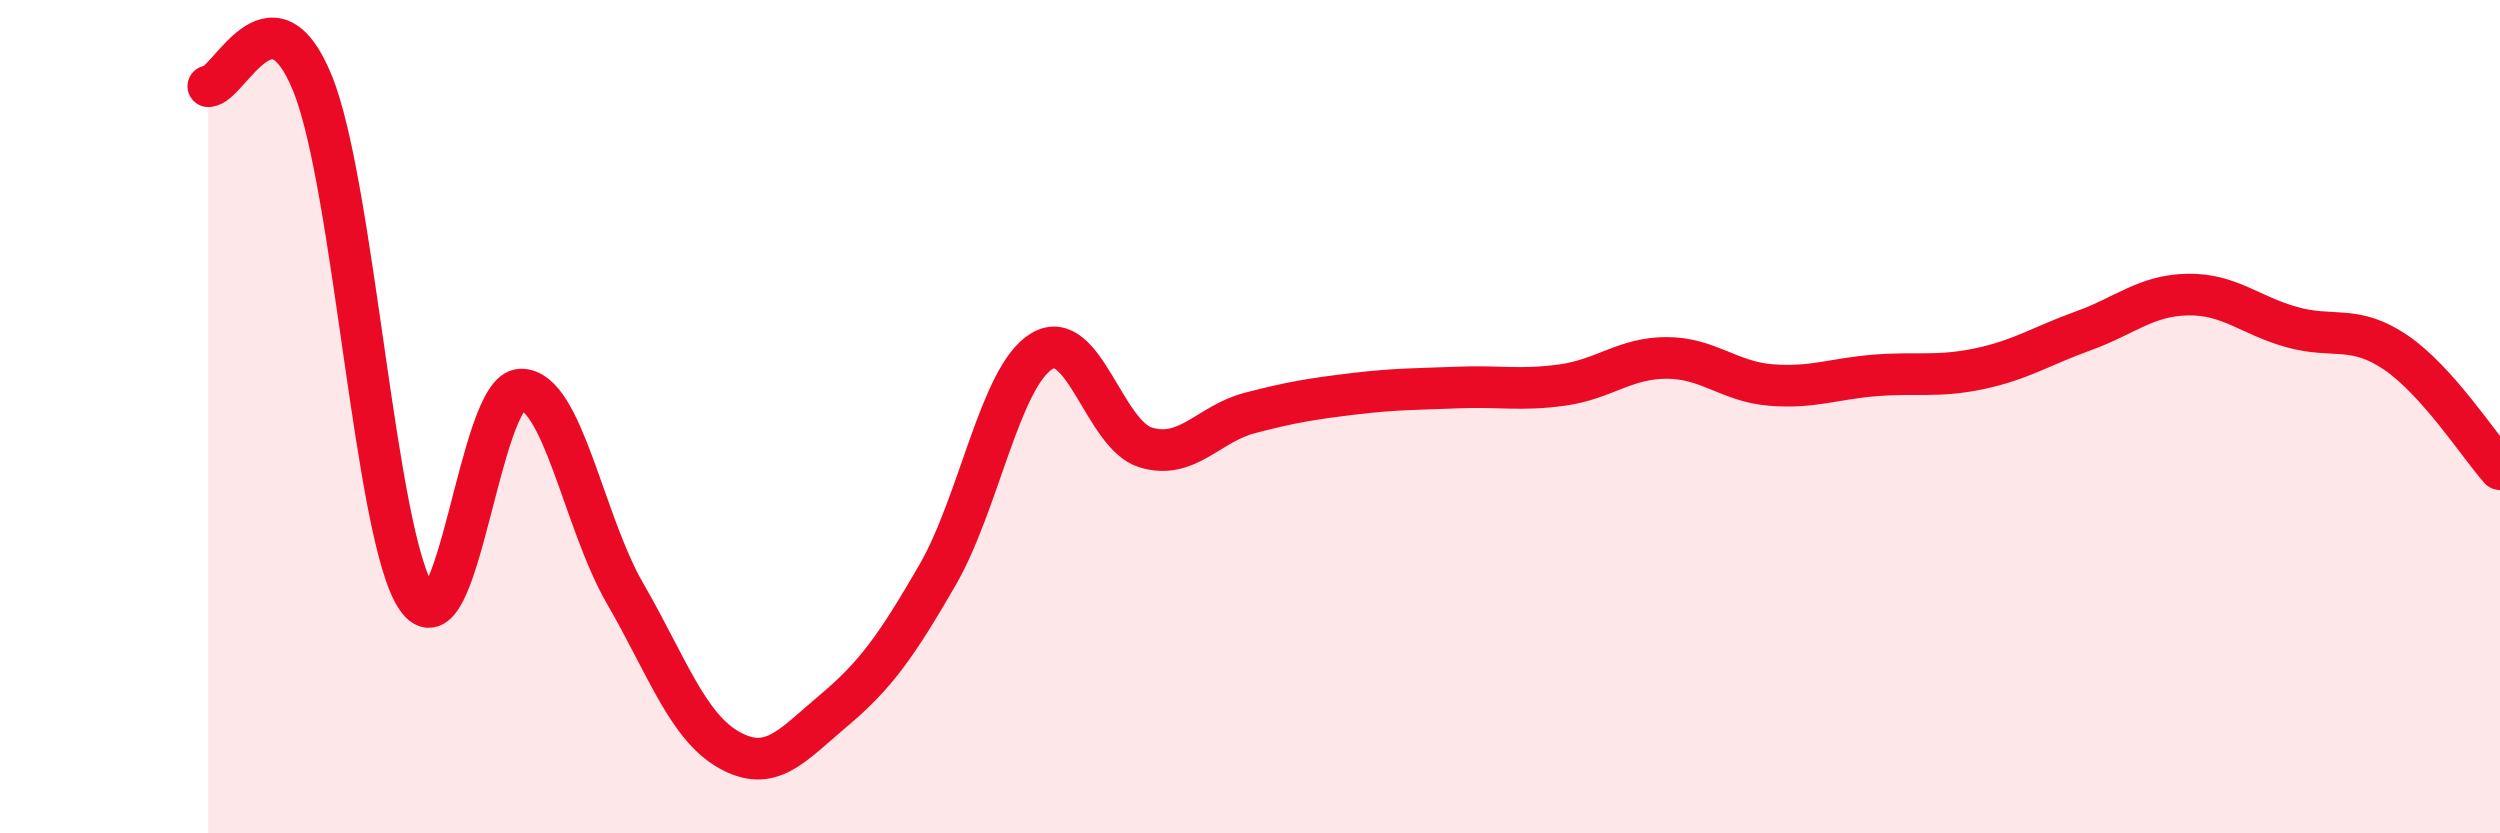
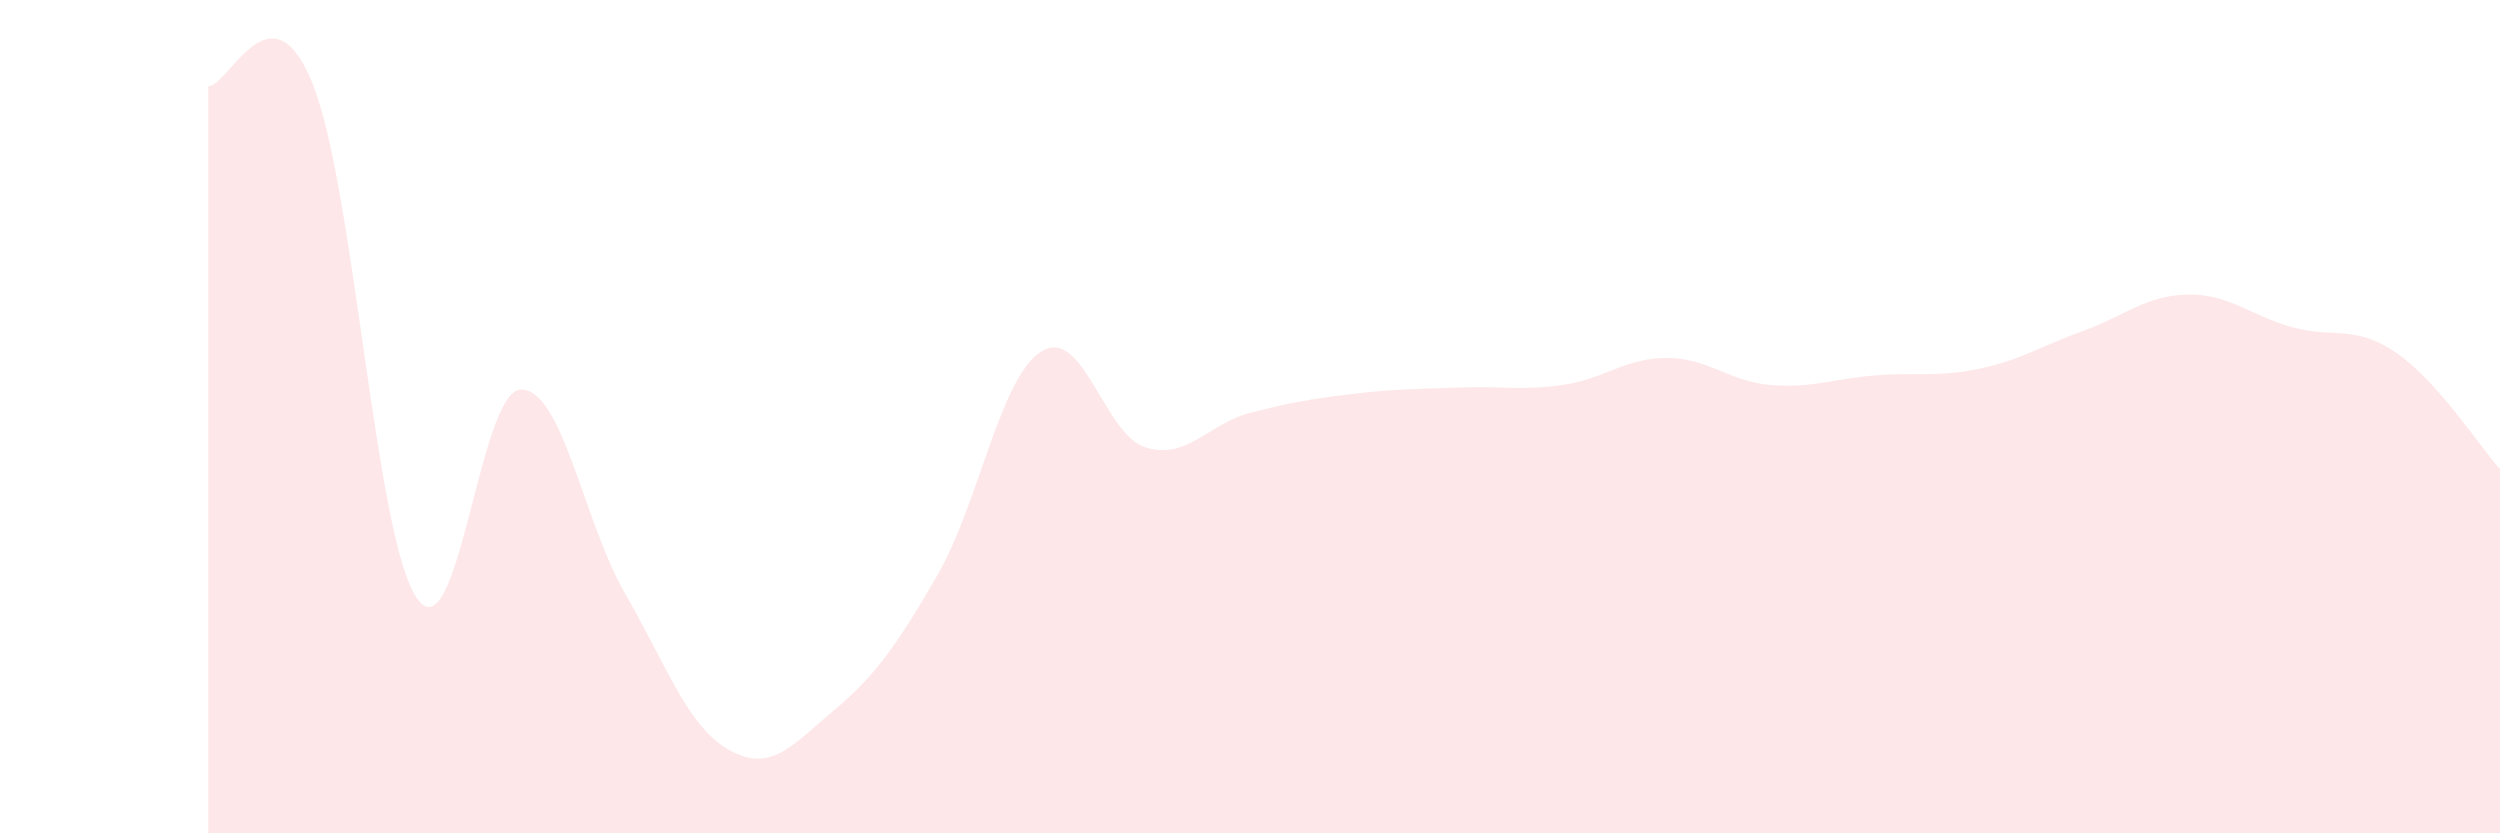
<svg xmlns="http://www.w3.org/2000/svg" width="60" height="20" viewBox="0 0 60 20">
  <path d="M 5,2.07 C 5.5,2.06 6.5,-0.46 7.5,2 C 8.5,4.46 9,12.88 10,14.35 C 11,15.82 11.5,9.37 12.5,9.35 C 13.5,9.33 14,12.51 15,14.24 C 16,15.97 16.5,17.44 17.5,18 C 18.5,18.56 19,17.9 20,17.06 C 21,16.22 21.5,15.53 22.5,13.8 C 23.5,12.07 24,9.04 25,8.43 C 26,7.82 26.5,10.44 27.5,10.74 C 28.5,11.04 29,10.17 30,9.91 C 31,9.65 31.5,9.57 32.5,9.45 C 33.5,9.33 34,9.34 35,9.3 C 36,9.26 36.5,9.38 37.5,9.24 C 38.5,9.1 39,8.59 40,8.59 C 41,8.59 41.5,9.16 42.5,9.24 C 43.5,9.32 44,9.09 45,9.01 C 46,8.93 46.5,9.06 47.5,8.85 C 48.5,8.64 49,8.3 50,7.94 C 51,7.58 51.5,7.09 52.5,7.07 C 53.5,7.05 54,7.57 55,7.85 C 56,8.13 56.5,7.78 57.5,8.46 C 58.5,9.14 59.5,10.7 60,11.26L60 20L5 20Z" fill="#EB0A25" opacity="0.1" stroke-linecap="round" stroke-linejoin="round" />
-   <path d="M 5,2.07 C 5.5,2.06 6.5,-0.46 7.5,2 C 8.5,4.46 9,12.88 10,14.35 C 11,15.82 11.5,9.37 12.5,9.35 C 13.5,9.33 14,12.51 15,14.24 C 16,15.97 16.5,17.44 17.5,18 C 18.5,18.56 19,17.9 20,17.06 C 21,16.22 21.5,15.53 22.5,13.8 C 23.5,12.07 24,9.04 25,8.43 C 26,7.82 26.5,10.44 27.5,10.74 C 28.5,11.04 29,10.17 30,9.91 C 31,9.65 31.5,9.57 32.5,9.45 C 33.5,9.33 34,9.34 35,9.3 C 36,9.26 36.5,9.38 37.5,9.24 C 38.5,9.1 39,8.59 40,8.59 C 41,8.59 41.5,9.16 42.5,9.24 C 43.5,9.32 44,9.09 45,9.01 C 46,8.93 46.5,9.06 47.5,8.85 C 48.5,8.64 49,8.3 50,7.94 C 51,7.58 51.5,7.09 52.5,7.07 C 53.5,7.05 54,7.57 55,7.85 C 56,8.13 56.5,7.78 57.5,8.46 C 58.5,9.14 59.5,10.7 60,11.26" stroke="#EB0A25" stroke-width="1" fill="none" stroke-linecap="round" stroke-linejoin="round" />
</svg>